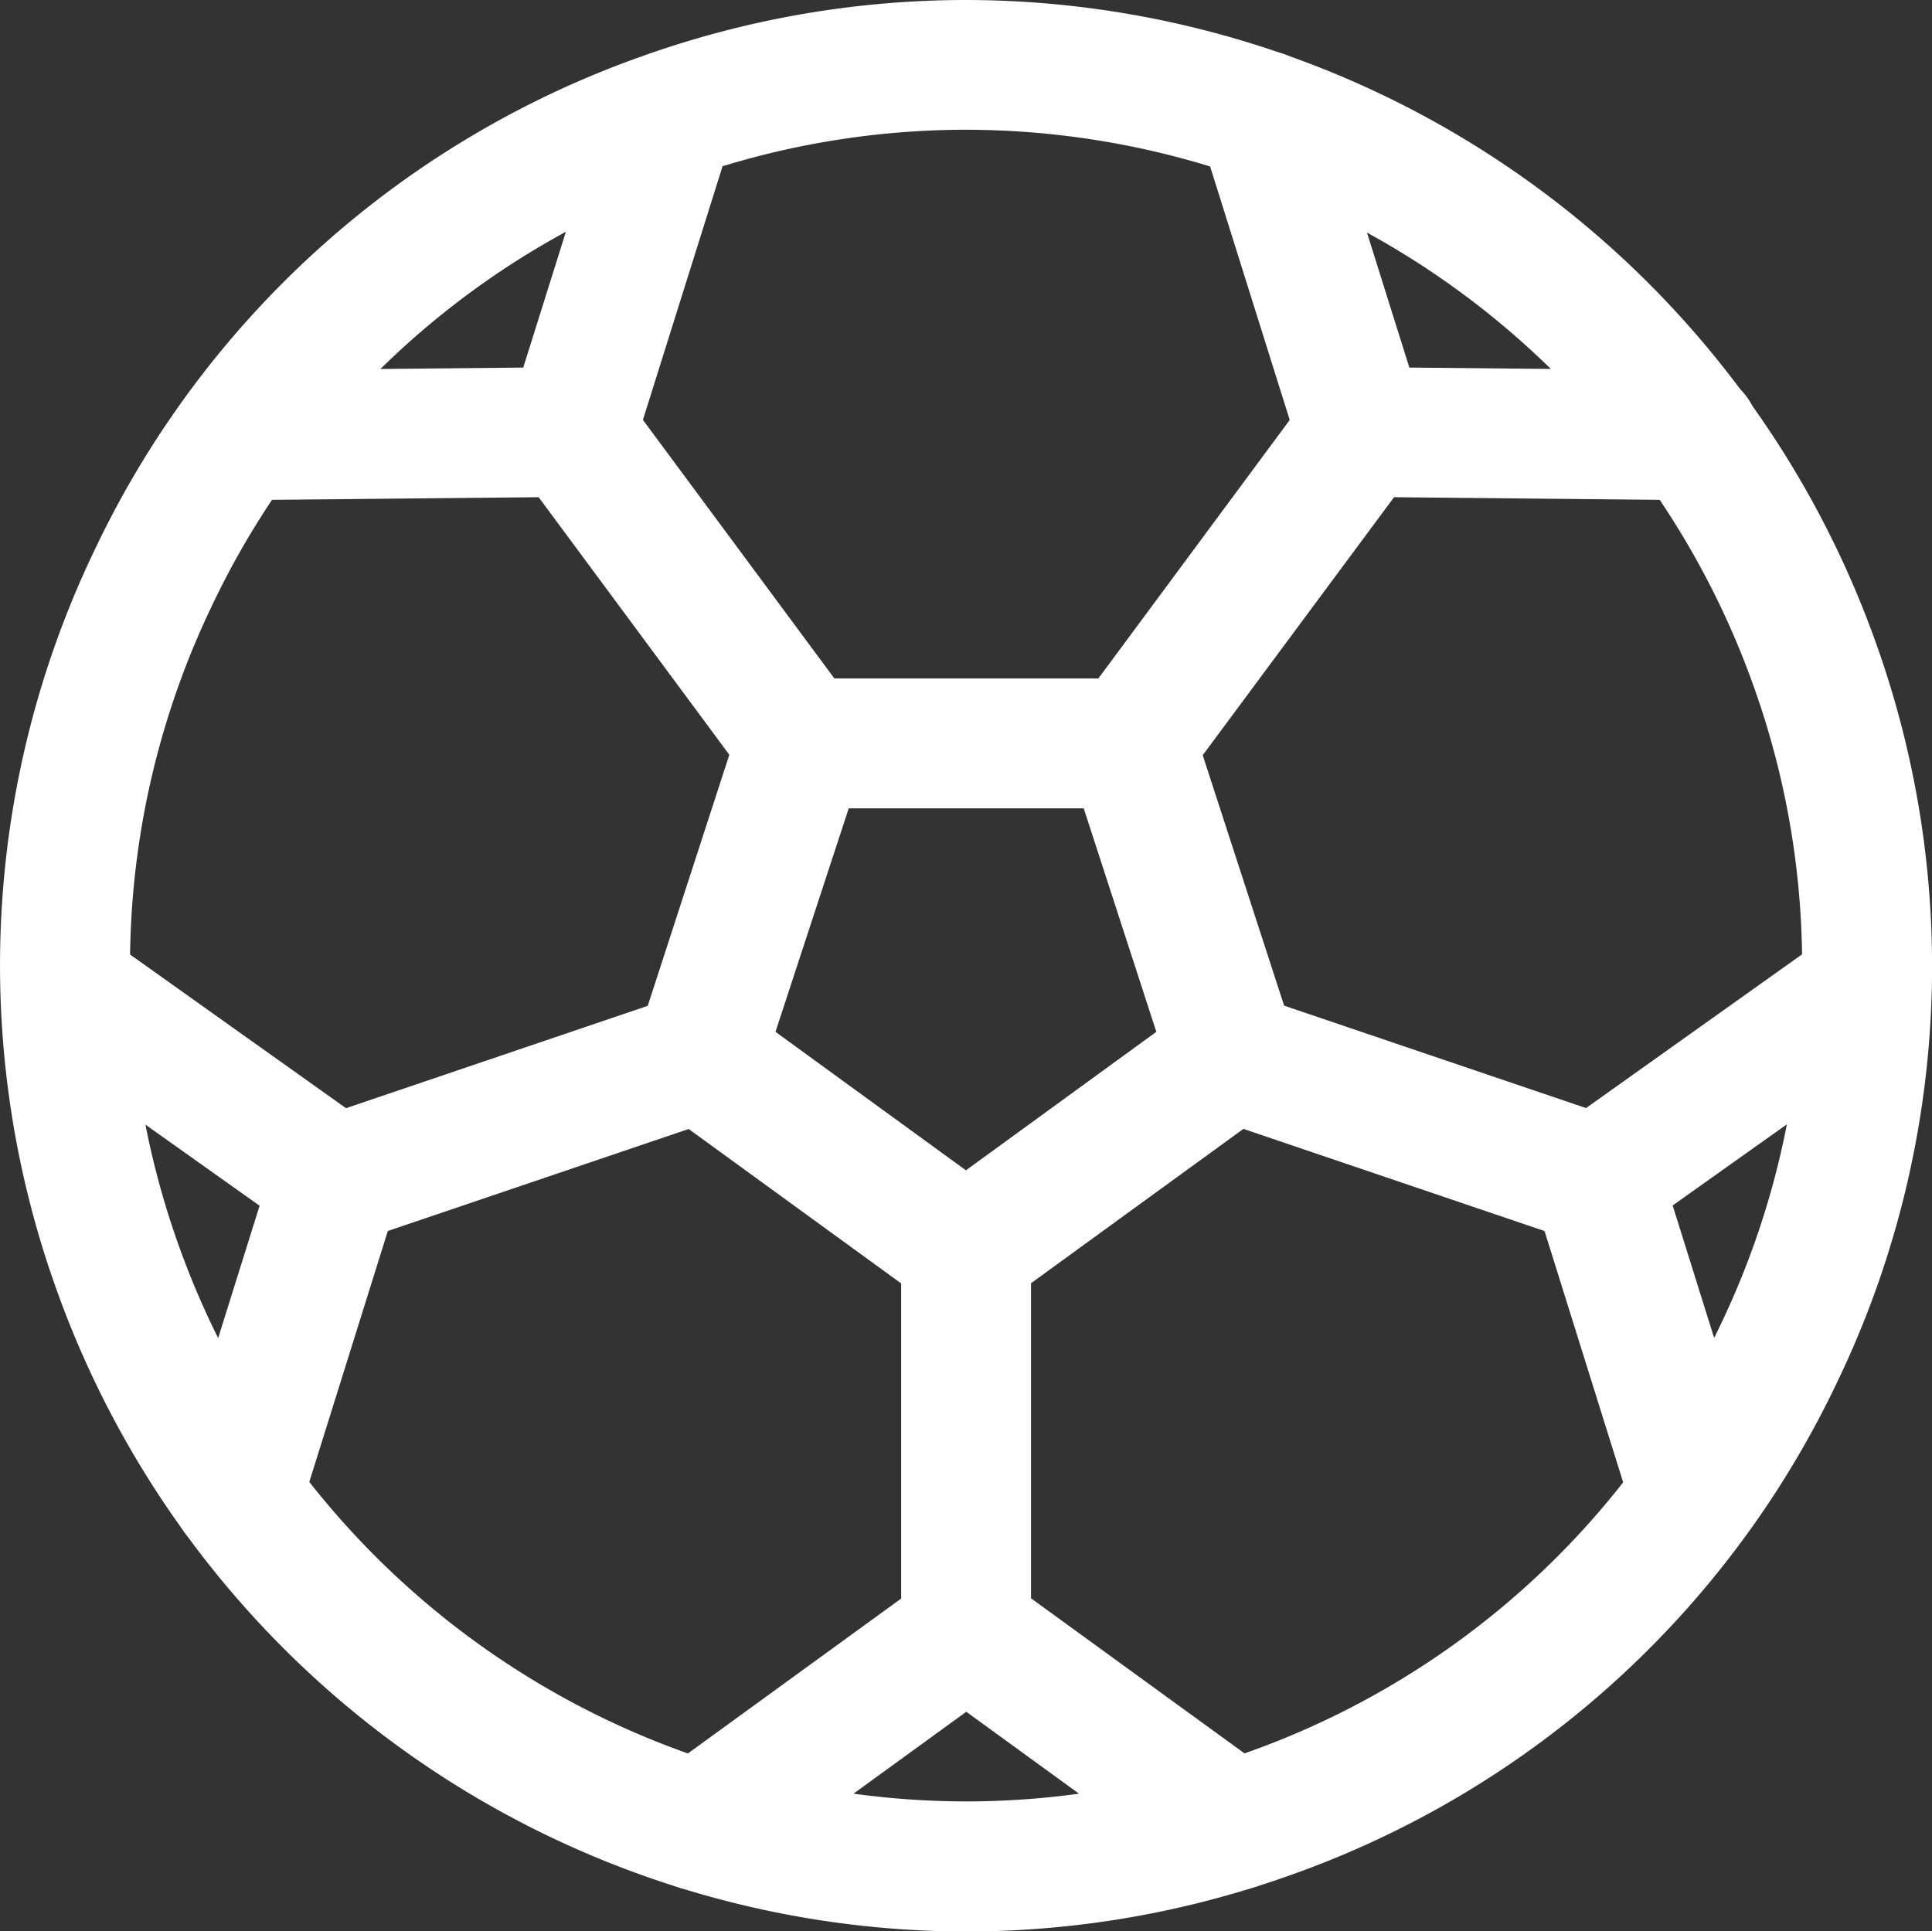
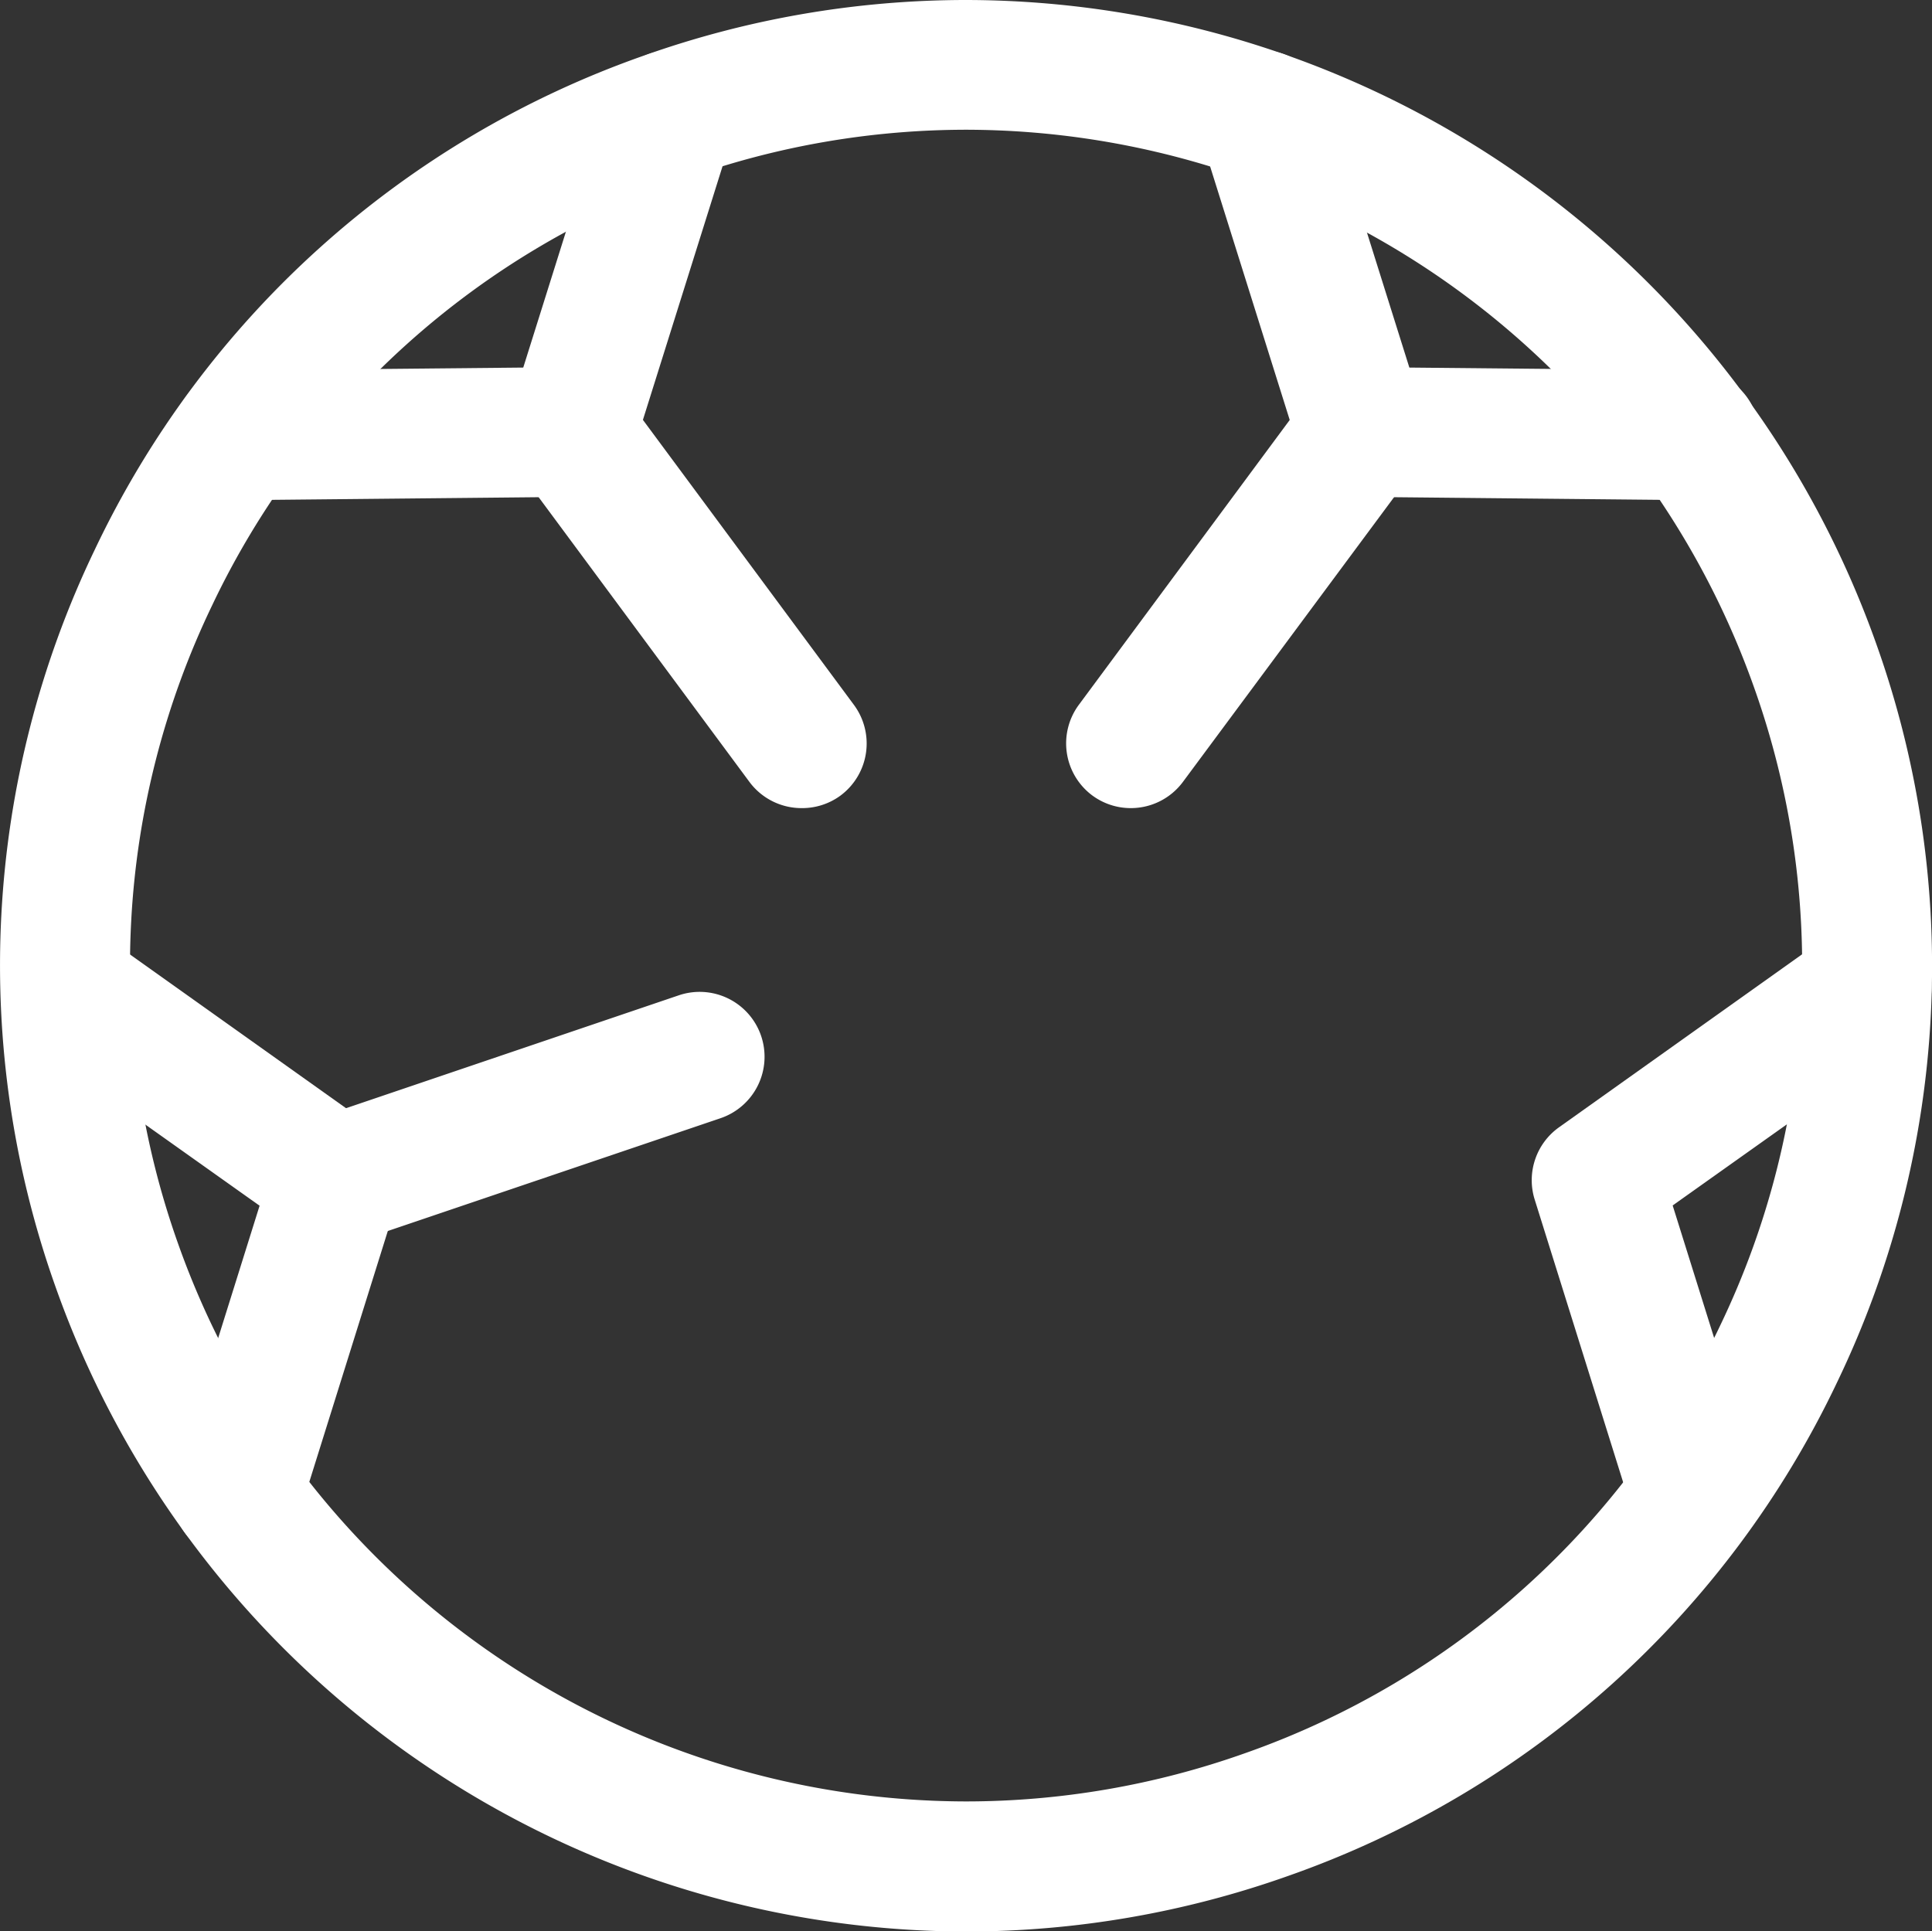
<svg xmlns="http://www.w3.org/2000/svg" width="22.32" height="22.314" viewBox="0 0 22.32 22.314">
  <rect x="0" y="0" width="22.32" height="22.314" fill="#333333" stroke="none" />
  <g id="sport" transform="translate(0.753 0.75)">
-     <path id="path3049" d="M-92-174.238a.749.749,0,0,1-.441-.143l-3.078-2.237a.75.75,0,0,1-.272-.839l1.176-3.619a.75.75,0,0,1,.713-.518h3.805a.75.75,0,0,1,.713.518l1.176,3.619a.75.75,0,0,1-.272.839l-3.078,2.237A.749.749,0,0,1-92-174.238Zm-2.2-3.273,2.2,1.6,2.2-1.6-.839-2.582h-2.715Z" transform="translate(102.406 188.683)" fill="#fff" />
    <g id="g3059" transform="translate(0.006 10.667)">
      <path id="path3061" d="M-59.23-174.074a.75.75,0,0,1-.224-.034.75.75,0,0,1-.492-.94l.974-3.112-2.675-1.9a.75.75,0,0,1-.176-1.046.75.75,0,0,1,1.046-.176l3.118,2.219a.75.75,0,0,1,.281.835l-1.136,3.631A.75.75,0,0,1-59.23-174.074Z" transform="translate(61.212 180.674)" fill="#fff" />
    </g>
    <path id="path3065" d="M0-41.892A.75.75,0,0,1-.71-42.4a.75.75,0,0,1,.469-.951l4.206-1.427a.75.75,0,0,1,.951.469.75.75,0,0,1-.469.951L.241-41.932A.749.749,0,0,1,0-41.892Z" transform="translate(3.124 55.528)" fill="#fff" />
    <g id="g3075" transform="translate(17.693 10.667)">
      <path id="path3077" d="M-33.957-174.074a.75.75,0,0,1-.716-.526l-1.136-3.631a.75.75,0,0,1,.281-.835l3.118-2.219a.75.75,0,0,1,1.046.176.75.75,0,0,1-.176,1.046l-2.675,1.9.974,3.112a.75.75,0,0,1-.492.94A.75.75,0,0,1-33.957-174.074Z" transform="translate(35.093 180.674)" fill="#fff" />
    </g>
-     <path id="path3081" d="M-125.709-41.892a.749.749,0,0,1-.241-.04l-4.206-1.427a.75.75,0,0,1-.469-.951.75.75,0,0,1,.951-.469l4.206,1.427A.75.75,0,0,1-125-42.4.75.75,0,0,1-125.709-41.892Z" transform="translate(143.402 55.528)" fill="#fff" />
    <g id="g3091" transform="translate(0 0)">
      <path id="path3093" d="M-203.835-19.239A11.174,11.174,0,0,1-193.319-11.8a11.081,11.081,0,0,1-.449,8.525,11.081,11.081,0,0,1-6.346,5.711,11.127,11.127,0,0,1-3.72.642A11.174,11.174,0,0,1-214.35-4.361a11.081,11.081,0,0,1,.449-8.525,11.081,11.081,0,0,1,6.346-5.711A11.127,11.127,0,0,1-203.835-19.239Zm0,20.814a9.631,9.631,0,0,0,3.22-.556,9.591,9.591,0,0,0,5.493-4.943,9.591,9.591,0,0,0,.389-7.379,9.672,9.672,0,0,0-9.1-6.437,9.631,9.631,0,0,0-3.22.556,9.591,9.591,0,0,0-5.493,4.943,9.591,9.591,0,0,0-.389,7.379A9.672,9.672,0,0,0-203.835,1.575Z" transform="translate(214.242 18.489)" fill="#fff" />
    </g>
    <g id="g3095" transform="translate(5.841 4.241)">
      <path id="path3097" d="M-79.65-106.8a.749.749,0,0,1-.6-.3l-2.665-3.6a.75.75,0,0,1,.156-1.049.75.75,0,0,1,1.049.156l2.665,3.6a.75.75,0,0,1-.156,1.049A.747.747,0,0,1-79.65-106.8Z" transform="translate(82.316 111.146)" fill="#fff" />
    </g>
    <g id="g3099" transform="translate(1.999 0.581)">
      <path id="path3101" d="M0-109.76a.75.75,0,0,1-.75-.743.75.75,0,0,1,.743-.757l3.3-.032.986-3.14a.75.75,0,0,1,.94-.491.75.75,0,0,1,.491.94l-1.149,3.66a.75.75,0,0,1-.708.525l-3.842.038Z" transform="translate(0 114.208)" fill="#fff" />
    </g>
    <g id="g3103" transform="translate(13.827 0.581)">
      <path id="path3105" d="M-149.158-109.76h-.007l-3.842-.038a.75.75,0,0,1-.708-.525l-1.149-3.66a.75.75,0,0,1,.491-.94.75.75,0,0,1,.94.491l.986,3.14,3.3.032a.75.75,0,0,1,.743.757A.75.75,0,0,1-149.158-109.76Z" transform="translate(154.149 114.208)" fill="#fff" />
    </g>
    <g id="g3107" transform="translate(12.311 4.241)">
      <path id="path3109" d="M0-106.8a.747.747,0,0,1-.446-.147A.75.75,0,0,1-.6-107.994l2.665-3.6a.75.75,0,0,1,1.049-.156.75.75,0,0,1,.156,1.049L.6-107.1A.749.749,0,0,1,0-106.8Z" transform="translate(0 111.146)" fill="#fff" />
    </g>
    <g id="g3111" transform="translate(7.321 18.101)">
-       <path id="path3113" d="M-190.672-66.259a.749.749,0,0,1-.607-.309.75.75,0,0,1,.166-1.048l3.088-2.243a.75.75,0,0,1,.882,0l3.086,2.242a.75.75,0,0,1,.166,1.048.75.75,0,0,1-1.048.166l-2.645-1.922-2.647,1.923A.747.747,0,0,1-190.672-66.259Z" transform="translate(190.673 69.252)" fill="#fff" />
-     </g>
+       </g>
    <g id="g3115" transform="translate(10.408 13.695)">
-       <path id="path3117" d="M0-130.908a.75.75,0,0,1-.75-.75v-4.406a.75.75,0,0,1,.75-.75.75.75,0,0,1,.75.75v4.406A.75.75,0,0,1,0-130.908Z" transform="translate(0 136.064)" fill="#fff" />
-     </g>
+       </g>
  </g>
</svg>